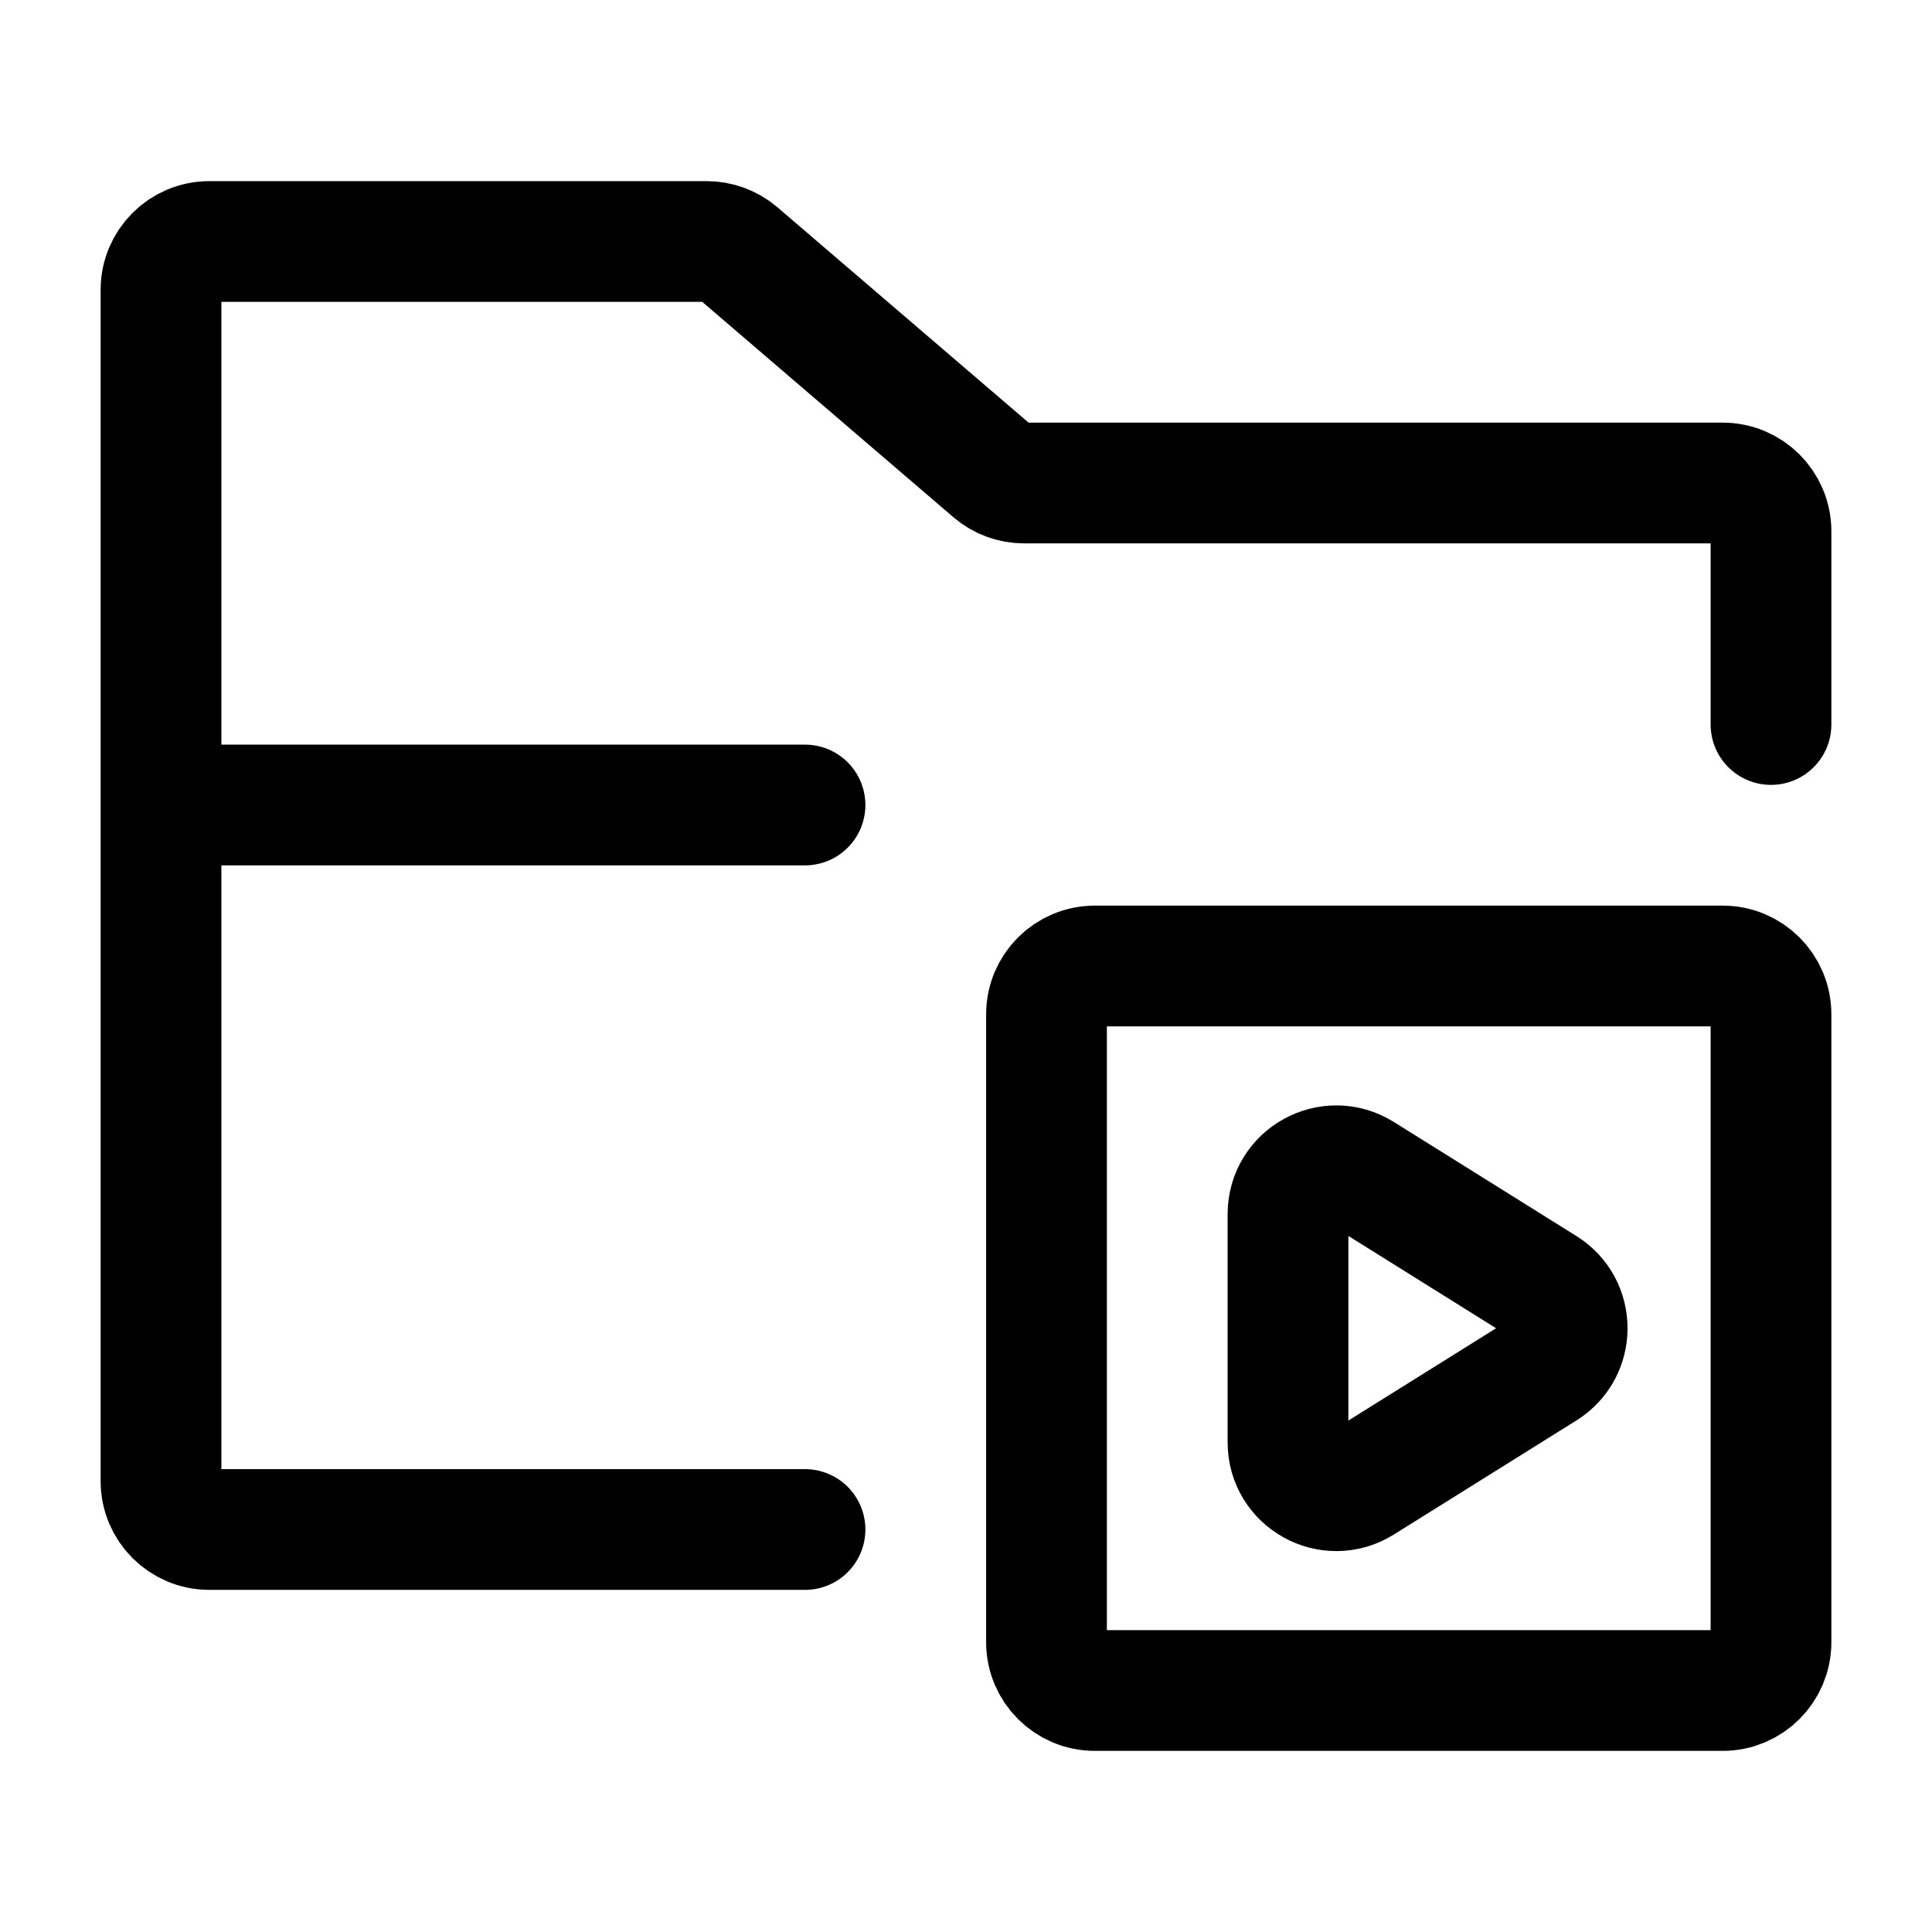
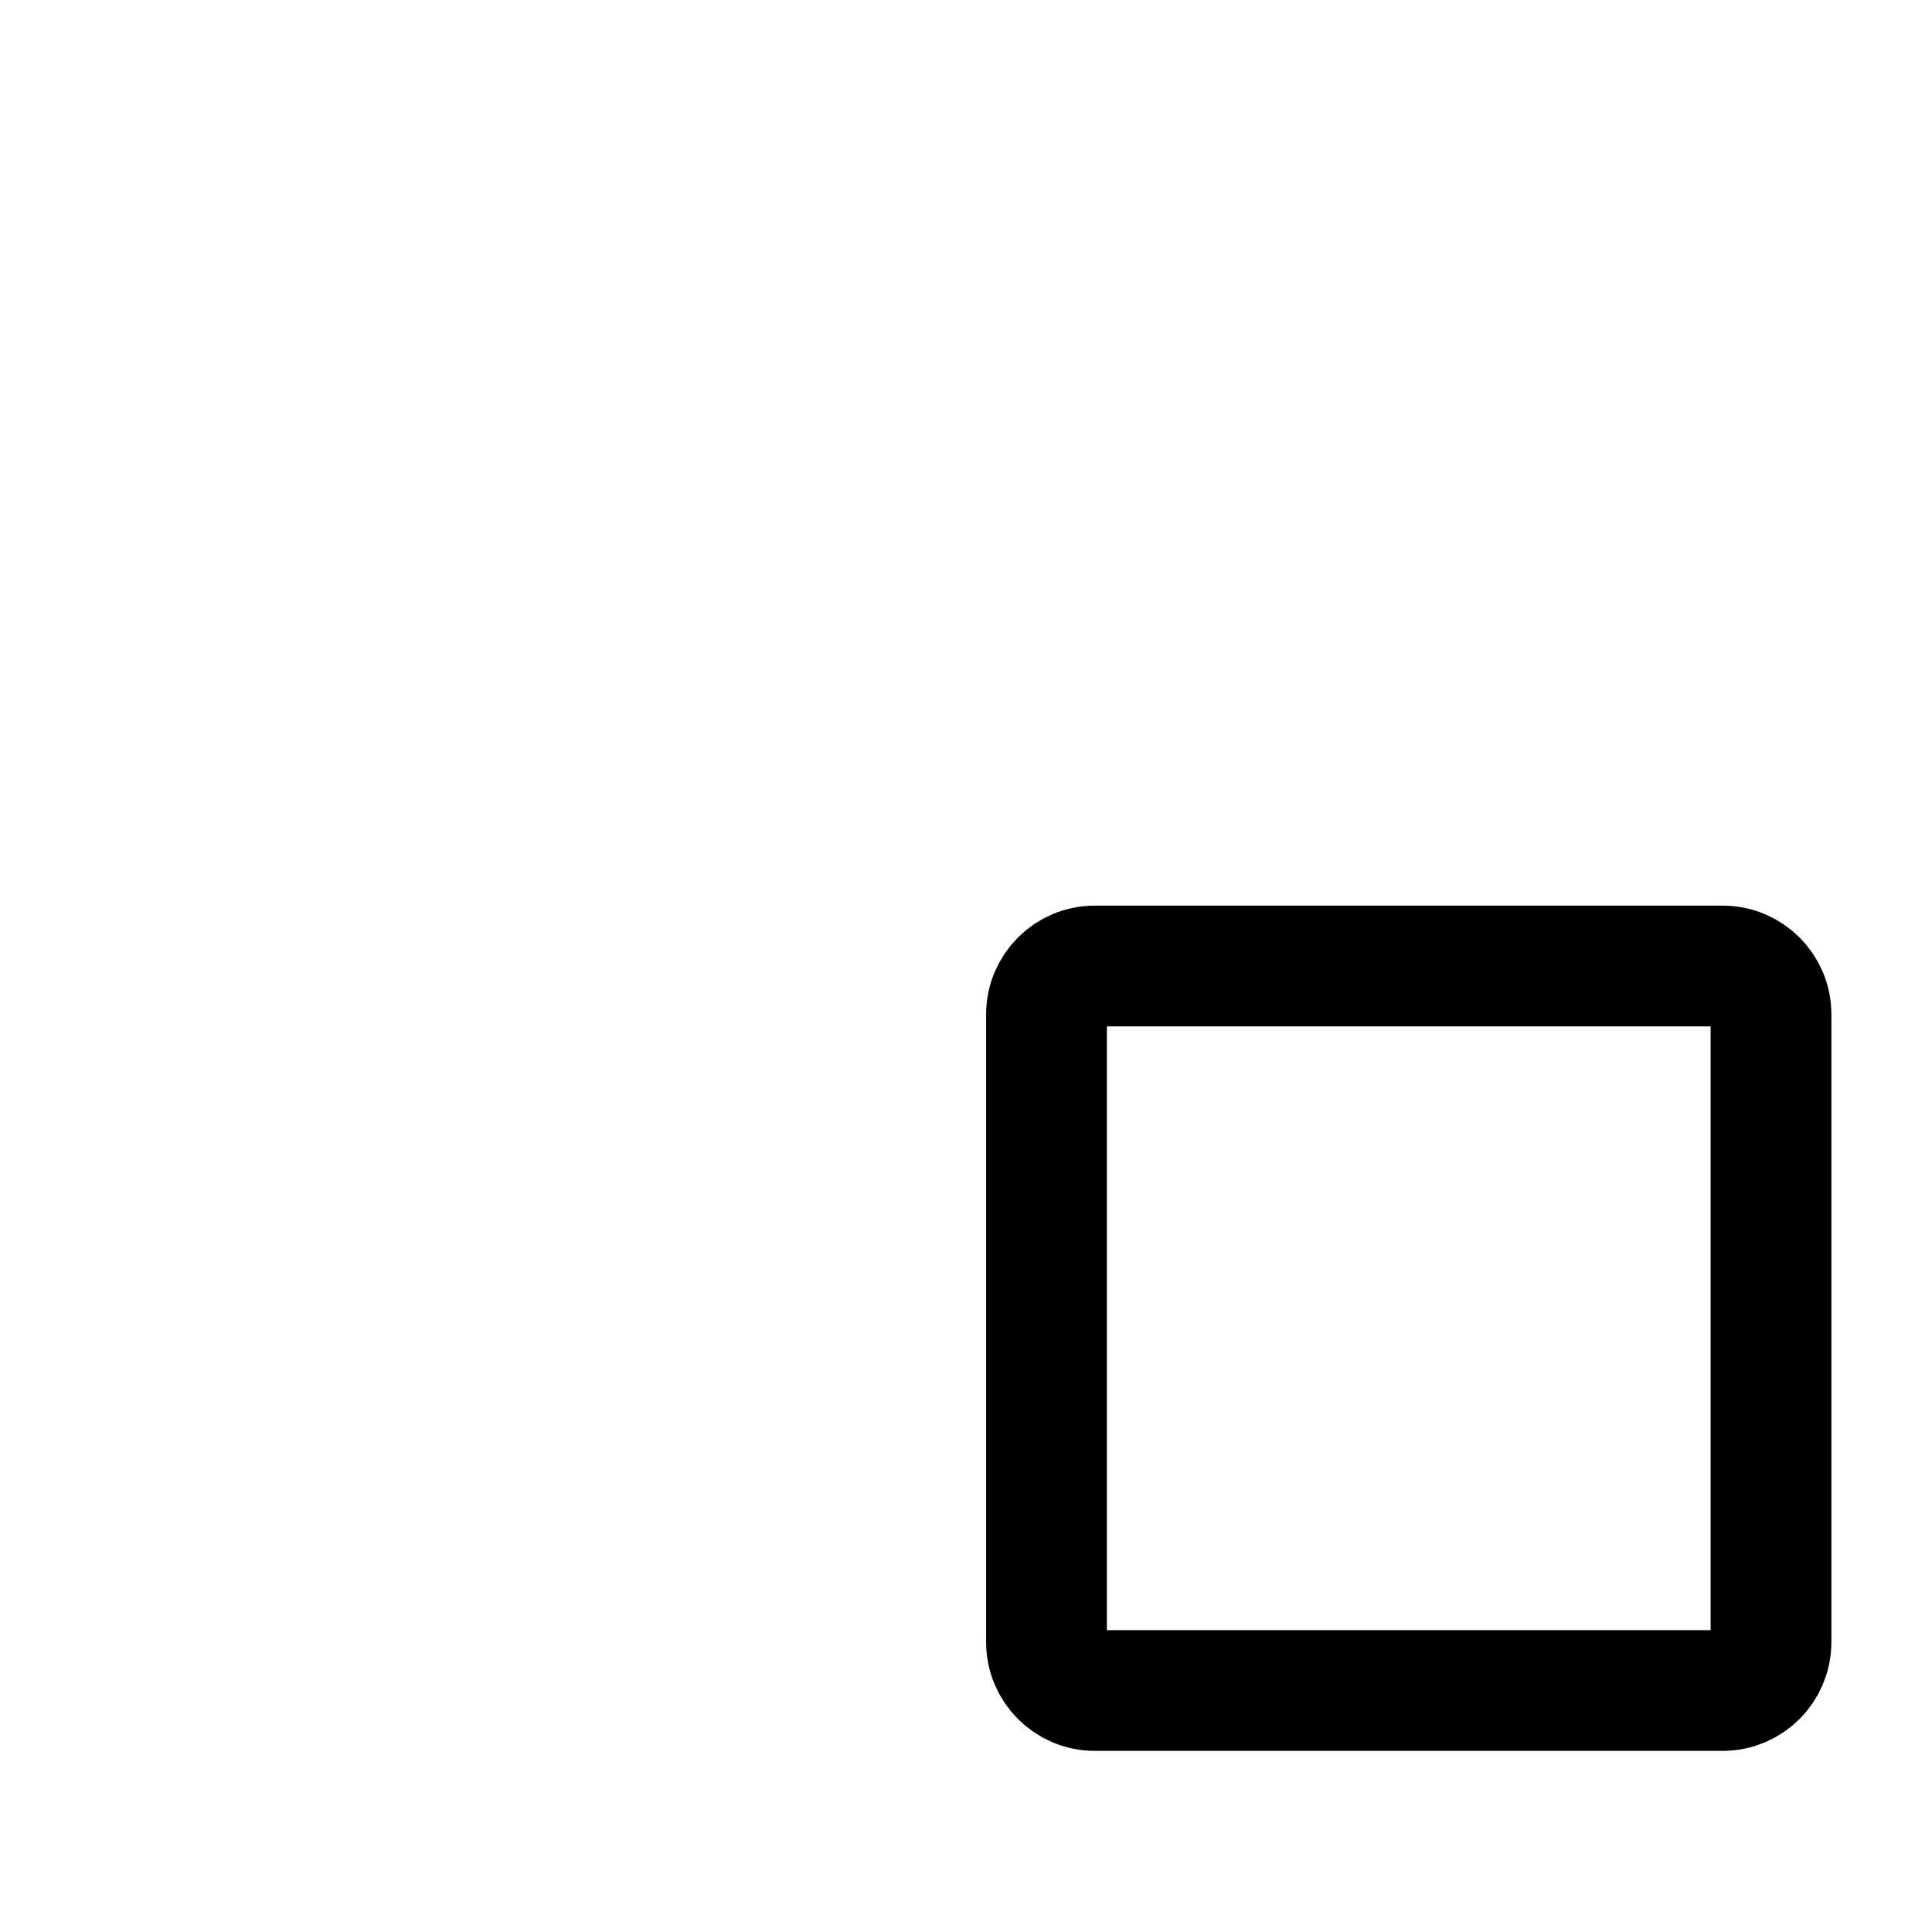
<svg xmlns="http://www.w3.org/2000/svg" width="24" height="24" stroke-width="1.5" viewBox="0 0 24 24" fill="none">
  <path d="M22 12.6V20.4C22 20.731 21.731 21 21.4 21H13.6C13.269 21 13 20.731 13 20.4V12.6C13 12.269 13.269 12 13.6 12H21.4C21.731 12 22 12.269 22 12.6Z" stroke="currentColor" stroke-linecap="round" stroke-linejoin="round" />
-   <path d="M16.918 14.574C16.518 14.324 16 14.611 16 15.082V17.918C16 18.389 16.518 18.676 16.918 18.426L19.186 17.009C19.562 16.774 19.562 16.226 19.186 15.991L16.918 14.574Z" stroke="currentColor" stroke-linecap="round" stroke-linejoin="round" />
-   <path d="M2 10V3.6C2 3.269 2.269 3 2.6 3H8.778C8.921 3 9.06 3.051 9.169 3.144L12.332 5.856C12.44 5.949 12.579 6 12.722 6H21.4C21.731 6 22 6.269 22 6.6V9M2 10V18.4C2 18.731 2.269 19 2.6 19H10M2 10H10" stroke="currentColor" stroke-linecap="round" stroke-linejoin="round" />
</svg>